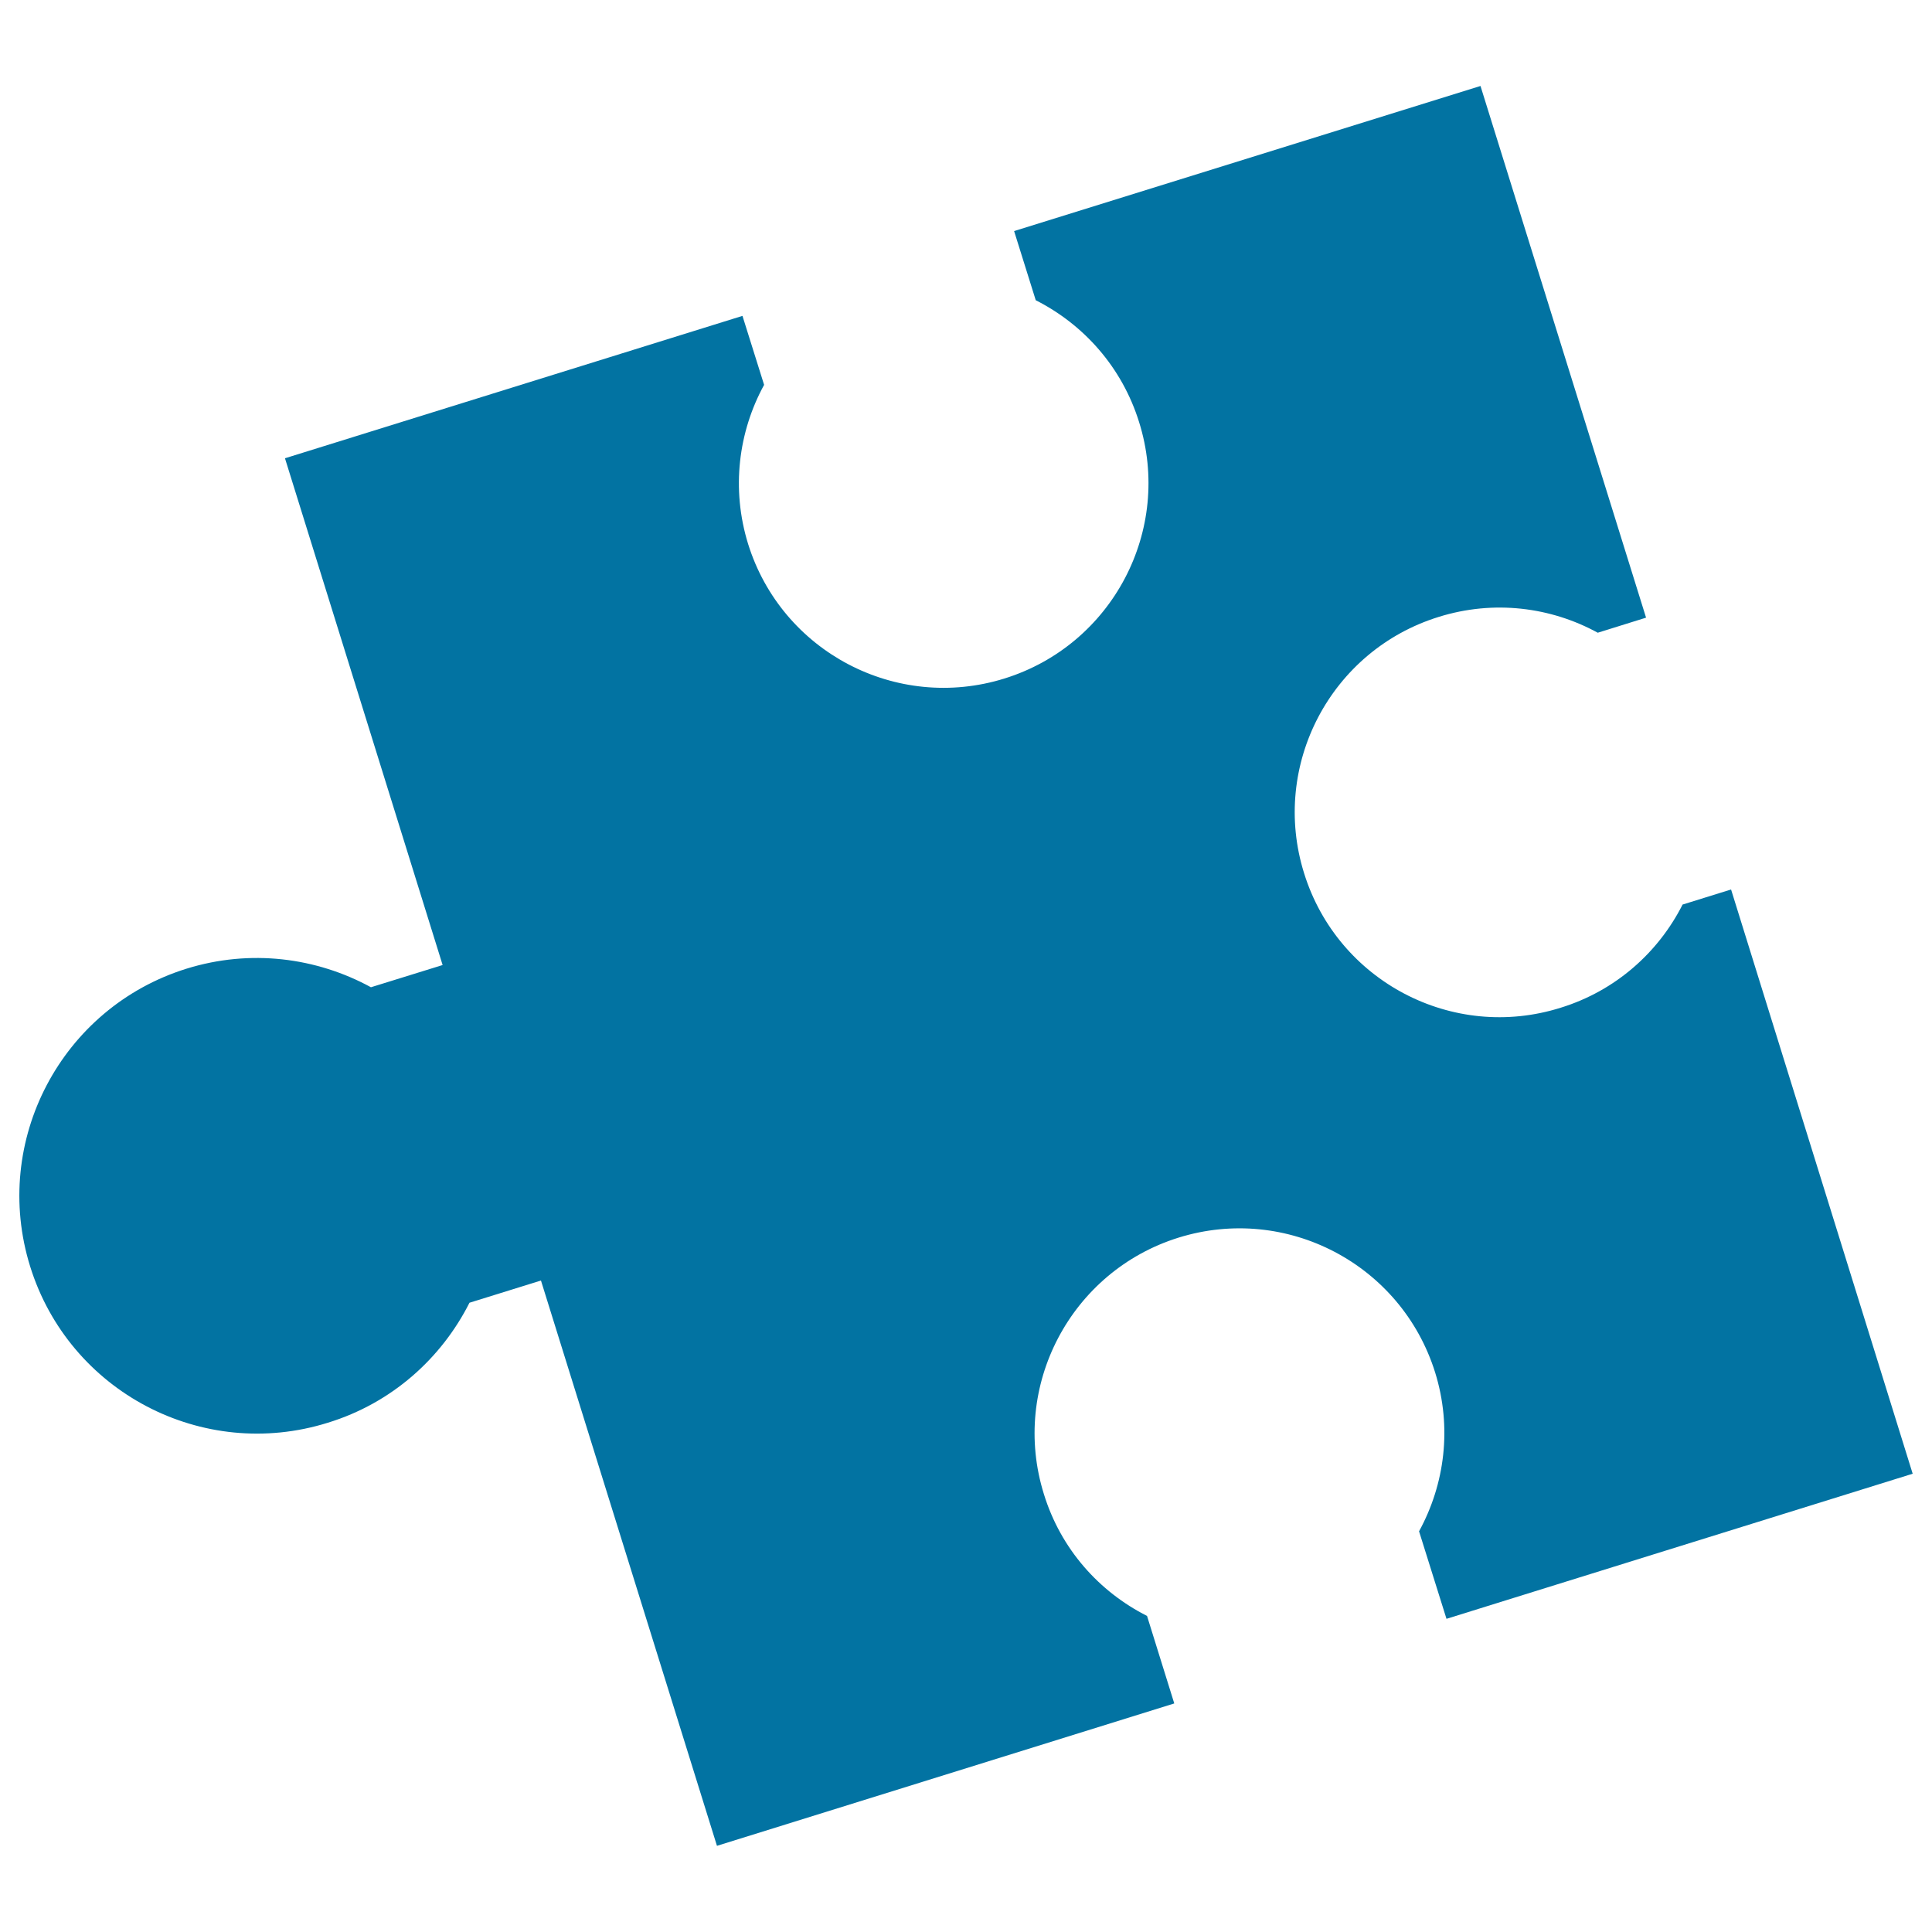
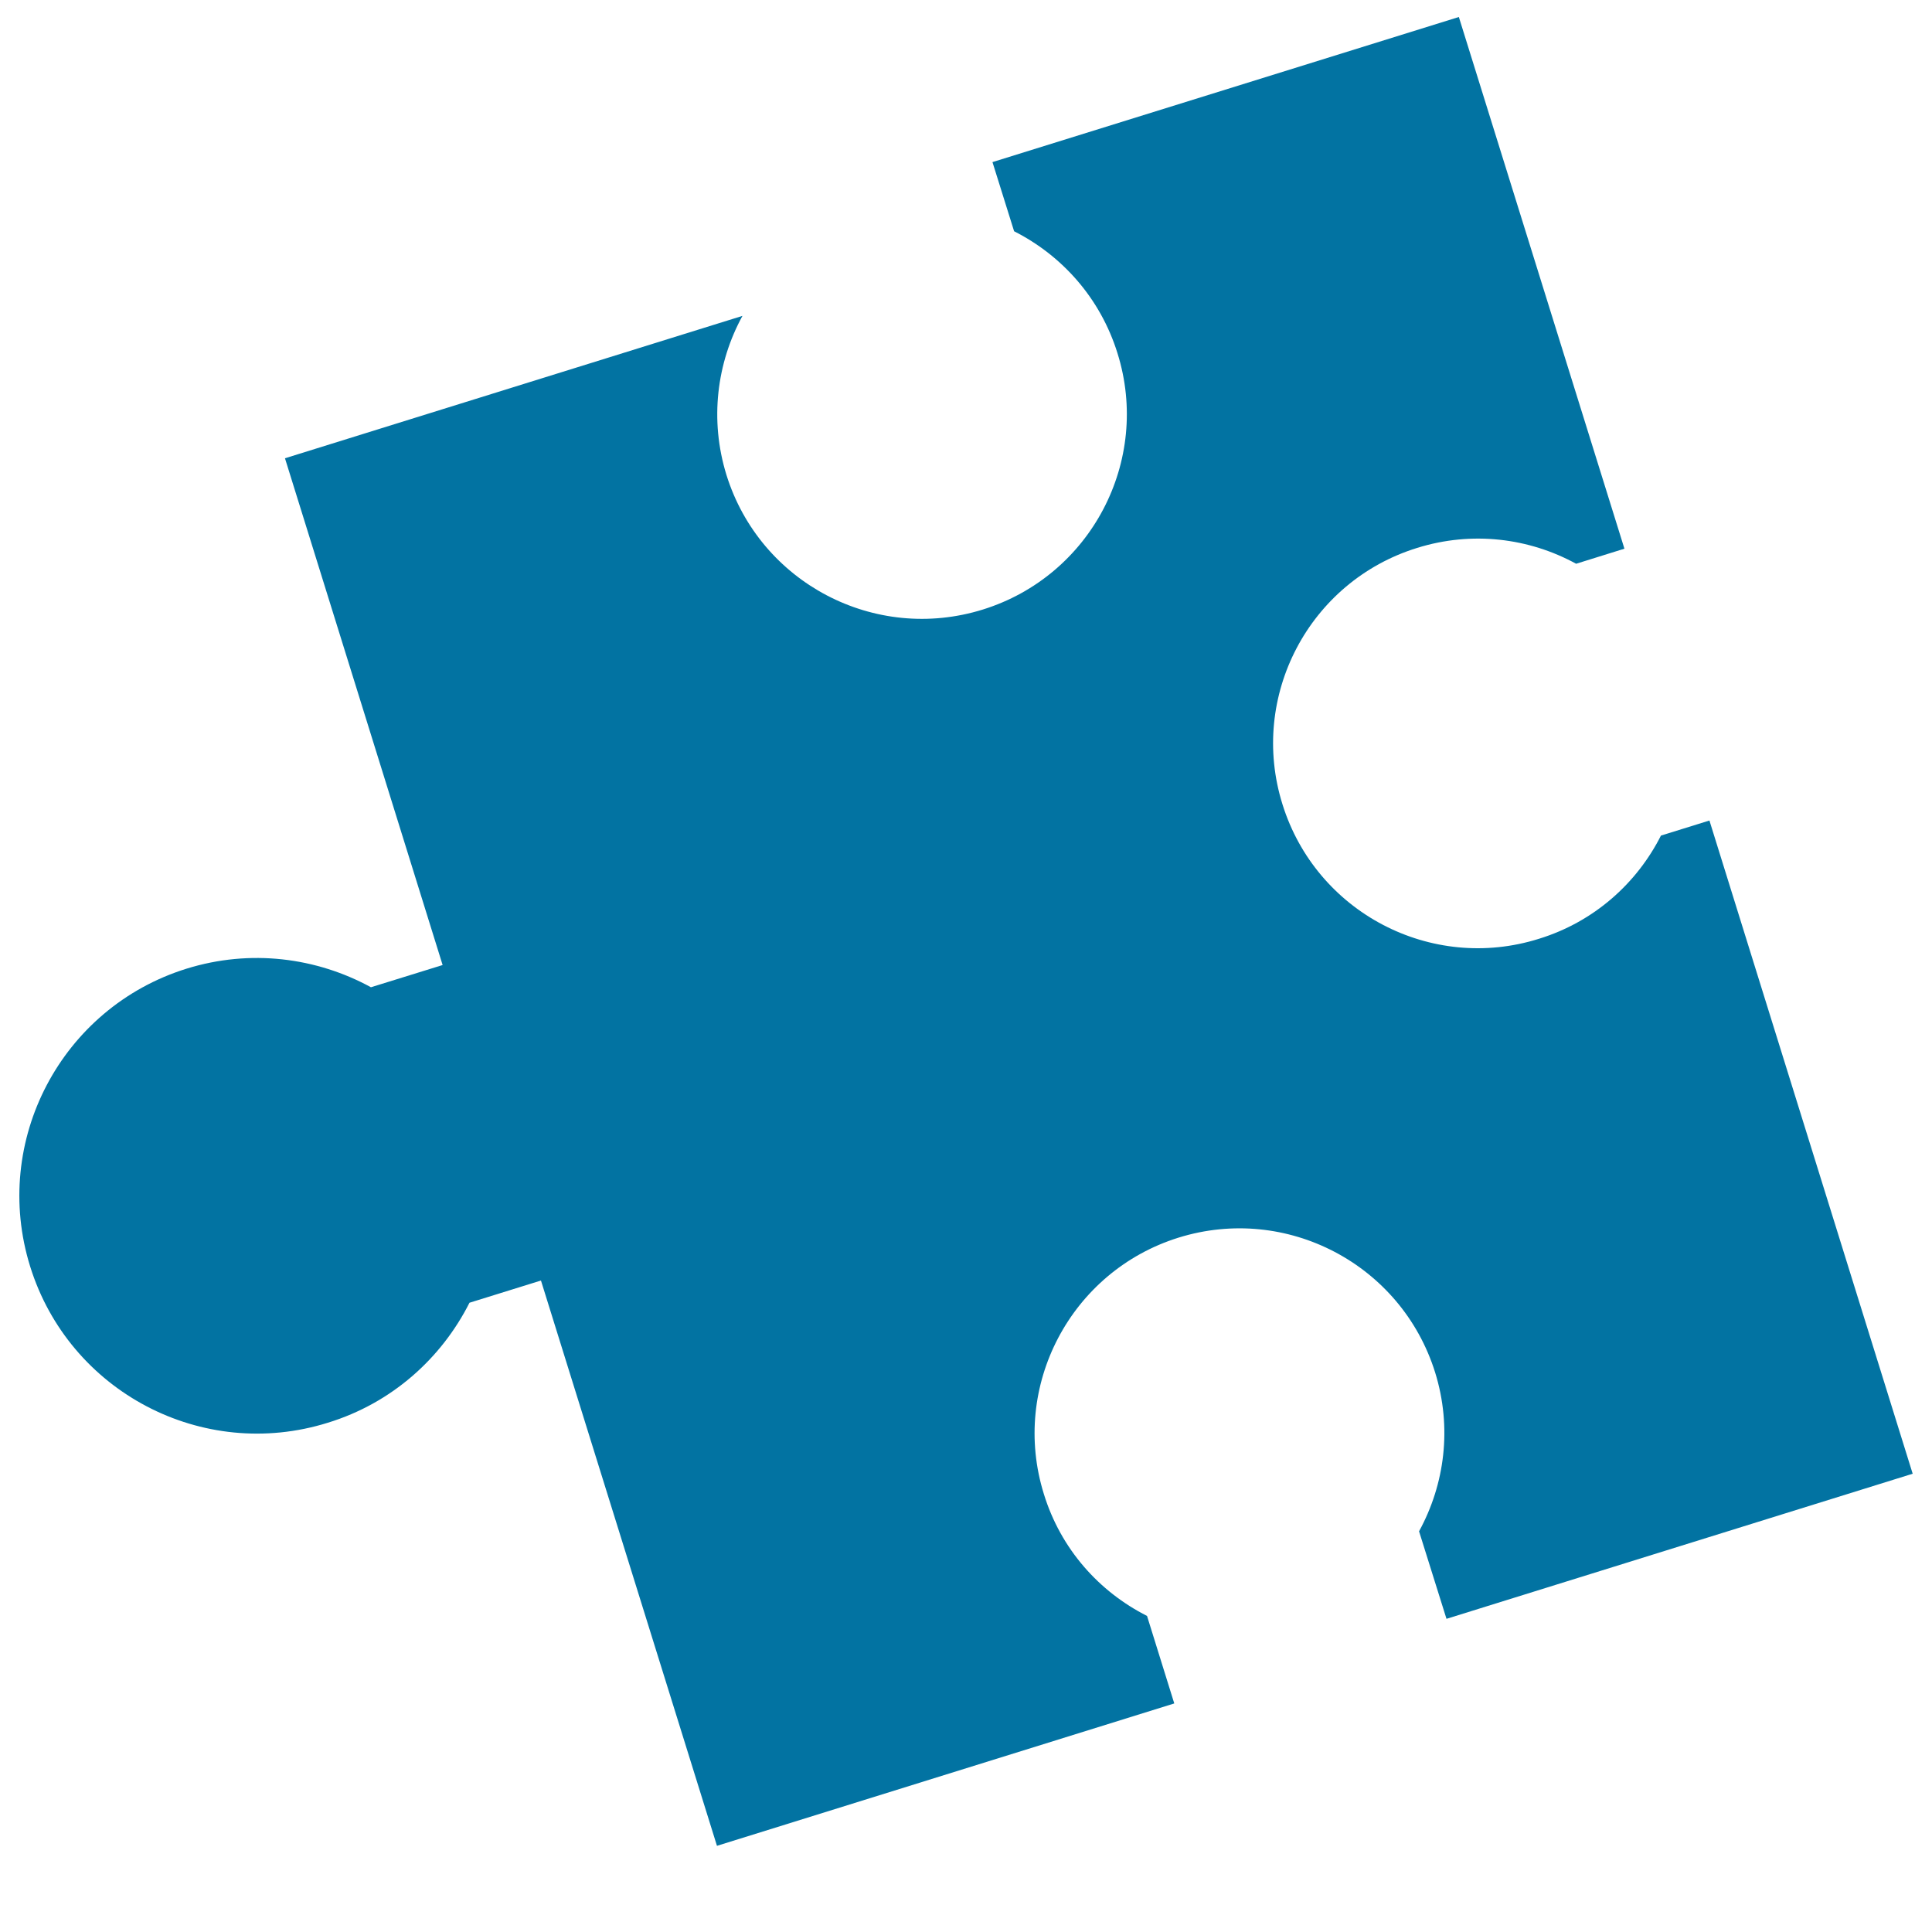
<svg xmlns="http://www.w3.org/2000/svg" viewBox="0 0 1000 1000" style="fill:#0273a2">
  <title>Puzzle Black Piece Shape SVG icon</title>
  <g>
-     <path d="M734.5,792.6c13.3-24.3,17.2-53.7,8.3-82.3c-17.5-55.9-76.9-87.1-132.8-69.7c-55.8,17.4-87.1,76.9-69.7,132.7c8.8,28.6,28.7,50.6,53.4,63.1l14.1,45.3l-236.7,73.7L280,662.8l-37,11.5c-14.5,28.7-40.1,51.9-73.3,62.1c-64.9,20.3-133.9-16-154.1-80.9c-20.2-64.9,16.1-133.9,80.9-154.1c33.1-10.3,67.3-5.8,95.5,9.6l37.1-11.5l-81.6-262.3l236.8-73.7l11.2,35.7c-13.3,24.3-17.1,53.8-8.3,82.3c17.4,55.9,76.8,87.1,132.7,69.7c55.9-17.4,87.2-76.9,69.7-132.7c-8.9-28.6-28.8-50.6-53.5-63.1l-11.2-35.8l241.4-75.1l85.7,275.2l-25,7.8c-24.3-13.3-53.8-17.1-82.3-8.2c-55.9,17.3-87.2,76.8-69.7,132.7c17.4,55.9,76.9,87.2,132.8,69.6c28.5-8.8,50.6-28.7,63.1-53.4l25.1-7.8L990,762.8l-241.3,75.1L734.5,792.6z" />
+     <path d="M734.5,792.6c13.3-24.3,17.2-53.7,8.3-82.3c-17.5-55.9-76.9-87.1-132.8-69.7c-55.8,17.4-87.1,76.9-69.7,132.7c8.8,28.6,28.7,50.6,53.4,63.1l14.1,45.3l-236.7,73.7L280,662.8l-37,11.5c-14.5,28.7-40.1,51.9-73.3,62.1c-64.9,20.3-133.9-16-154.1-80.9c-20.2-64.9,16.1-133.9,80.9-154.1c33.1-10.3,67.3-5.8,95.5,9.6l37.1-11.5l-81.6-262.3l236.8-73.7c-13.3,24.3-17.1,53.8-8.3,82.3c17.4,55.9,76.8,87.1,132.7,69.7c55.9-17.4,87.2-76.9,69.7-132.7c-8.9-28.6-28.8-50.6-53.5-63.1l-11.2-35.8l241.4-75.1l85.7,275.2l-25,7.8c-24.3-13.3-53.8-17.1-82.3-8.2c-55.9,17.3-87.2,76.8-69.7,132.7c17.4,55.9,76.9,87.2,132.8,69.6c28.5-8.8,50.6-28.7,63.1-53.4l25.1-7.8L990,762.8l-241.3,75.1L734.5,792.6z" />
  </g>
</svg>